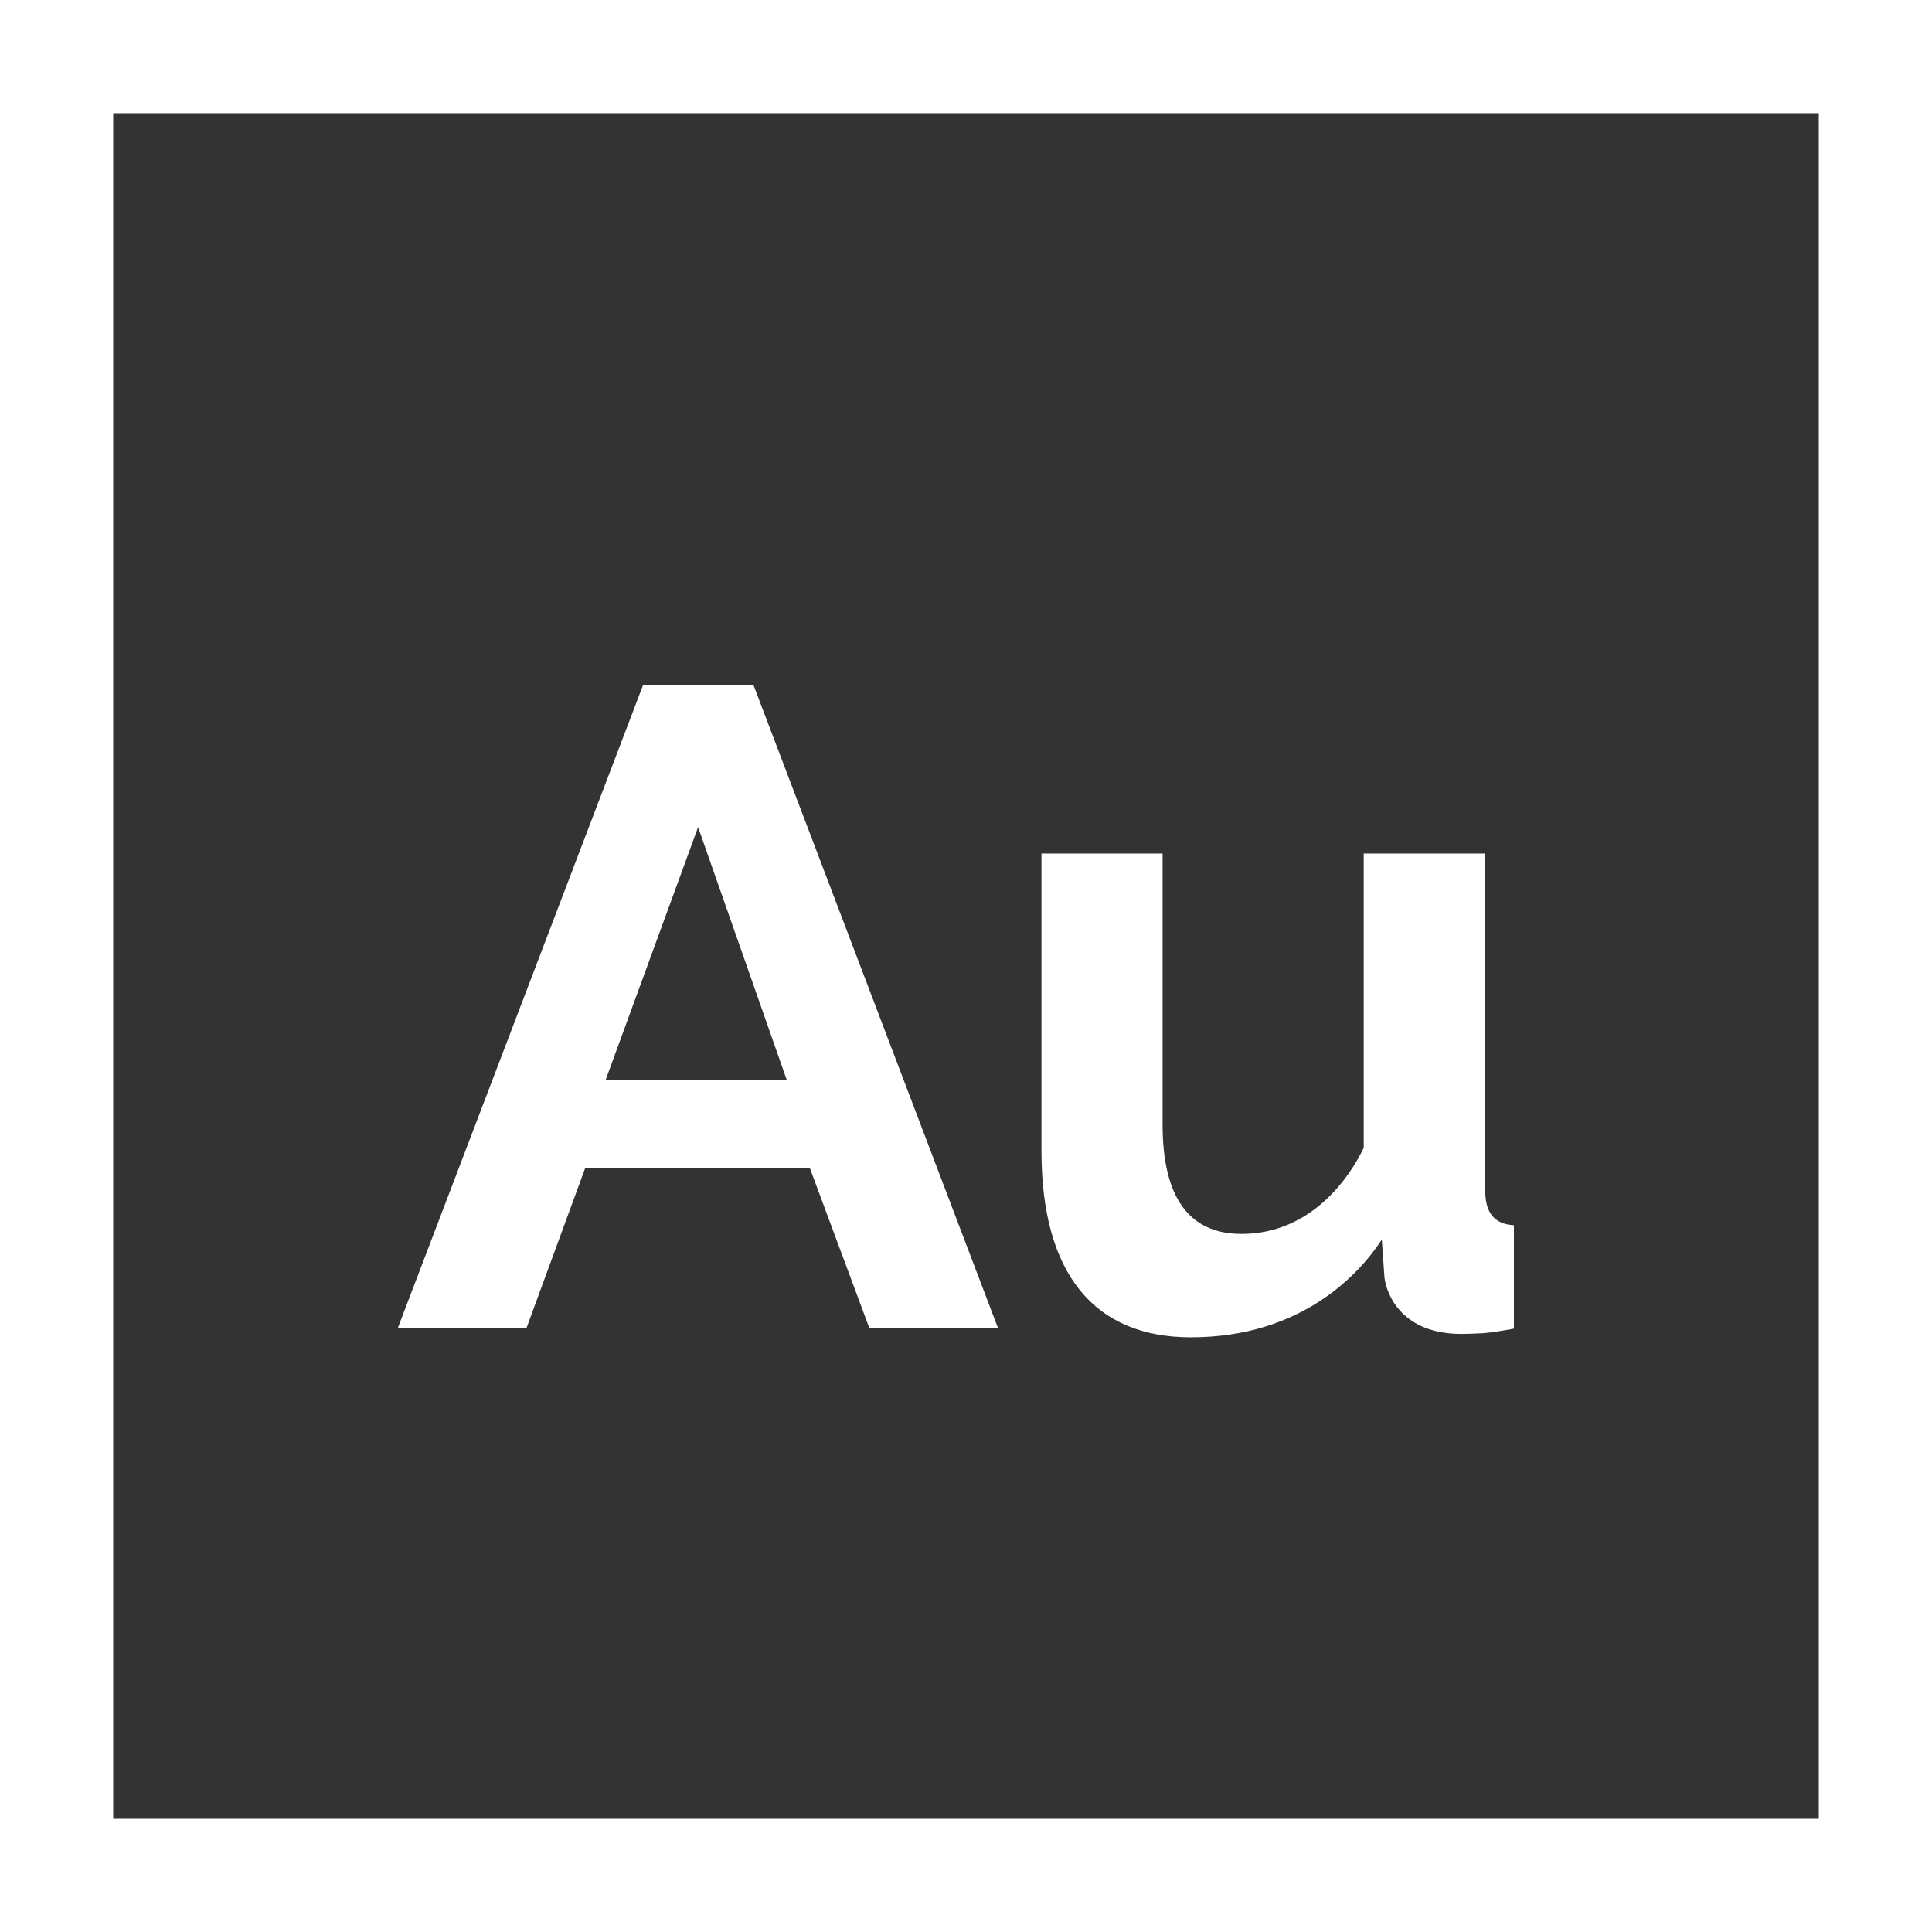
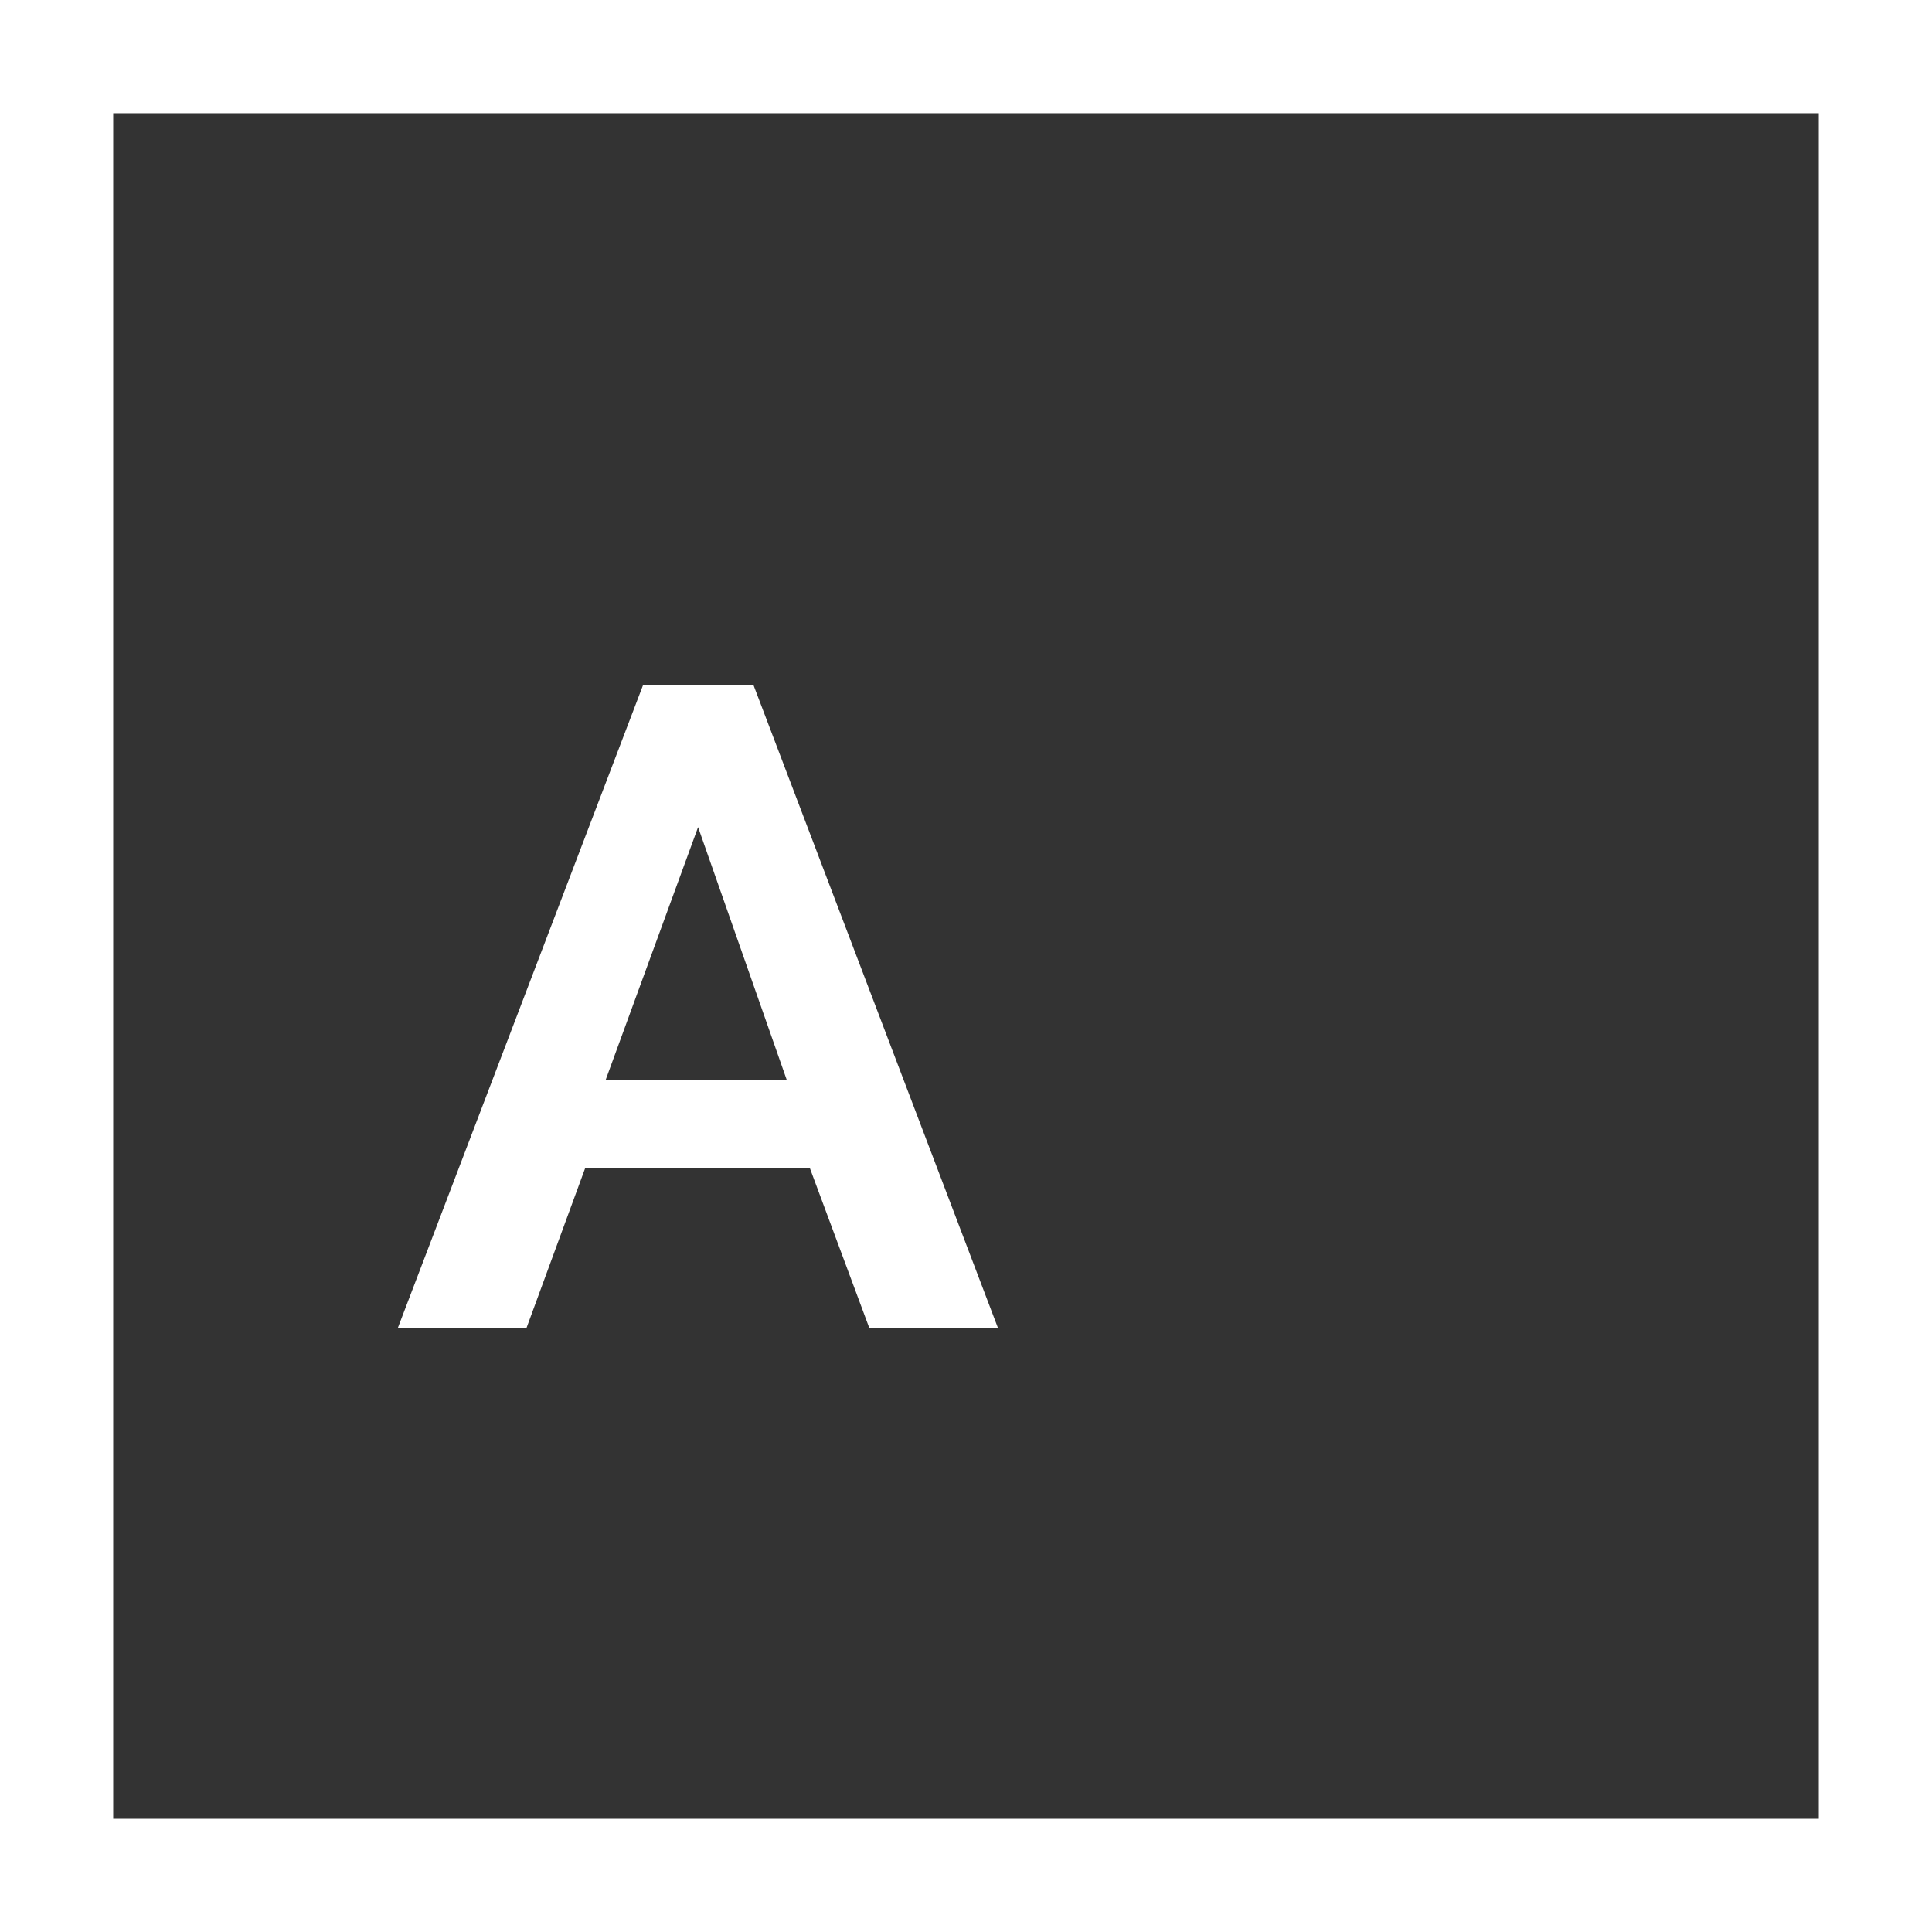
<svg xmlns="http://www.w3.org/2000/svg" version="1.1" id="Capa_1" x="0px" y="0px" viewBox="0 0 512 512" style="enable-background:new 0 0 512 512;" xml:space="preserve">
  <rect x="0" y="0" width="512" height="512" fill="#333333" stroke="none" />
  <style type="text/css">
	.st0{fill:#FFFFFF;}
</style>
  <g>
    <g>
      <path class="st0" d="M0,0v512h512V0H0z M482,482H30V30h452V482z" />
    </g>
  </g>
  <g>
    <g>
      <path class="st0" d="M199.7,181.6h-29.3l-65,170.4h34.1l15.6-42.5h59.5l15.8,42.5h34.1L199.7,181.6z M160.5,286.2l24.5-67l23.5,67    H160.5z" />
    </g>
  </g>
  <g>
    <g>
-       <path class="st0" d="M393.6,315v-88.8h-32.2v78c-3.7,7.7-13.8,22.8-32.4,22.8c-13.9,0-20.9-9.7-20.9-29v-71.8H276V305    c0,32.5,13.9,49.4,39.6,49.4c29.8,0,45-17.3,50.6-25.9l0.7,10.1c0.6,4.6,4.7,14.9,20.4,14.9c1.8,0,3.7-0.1,5.9-0.2    c2.2-0.2,4.8-0.6,8-1.2v-27.4C393.9,324.3,393.6,318.4,393.6,315z" />
-     </g>
+       </g>
  </g>
</svg>